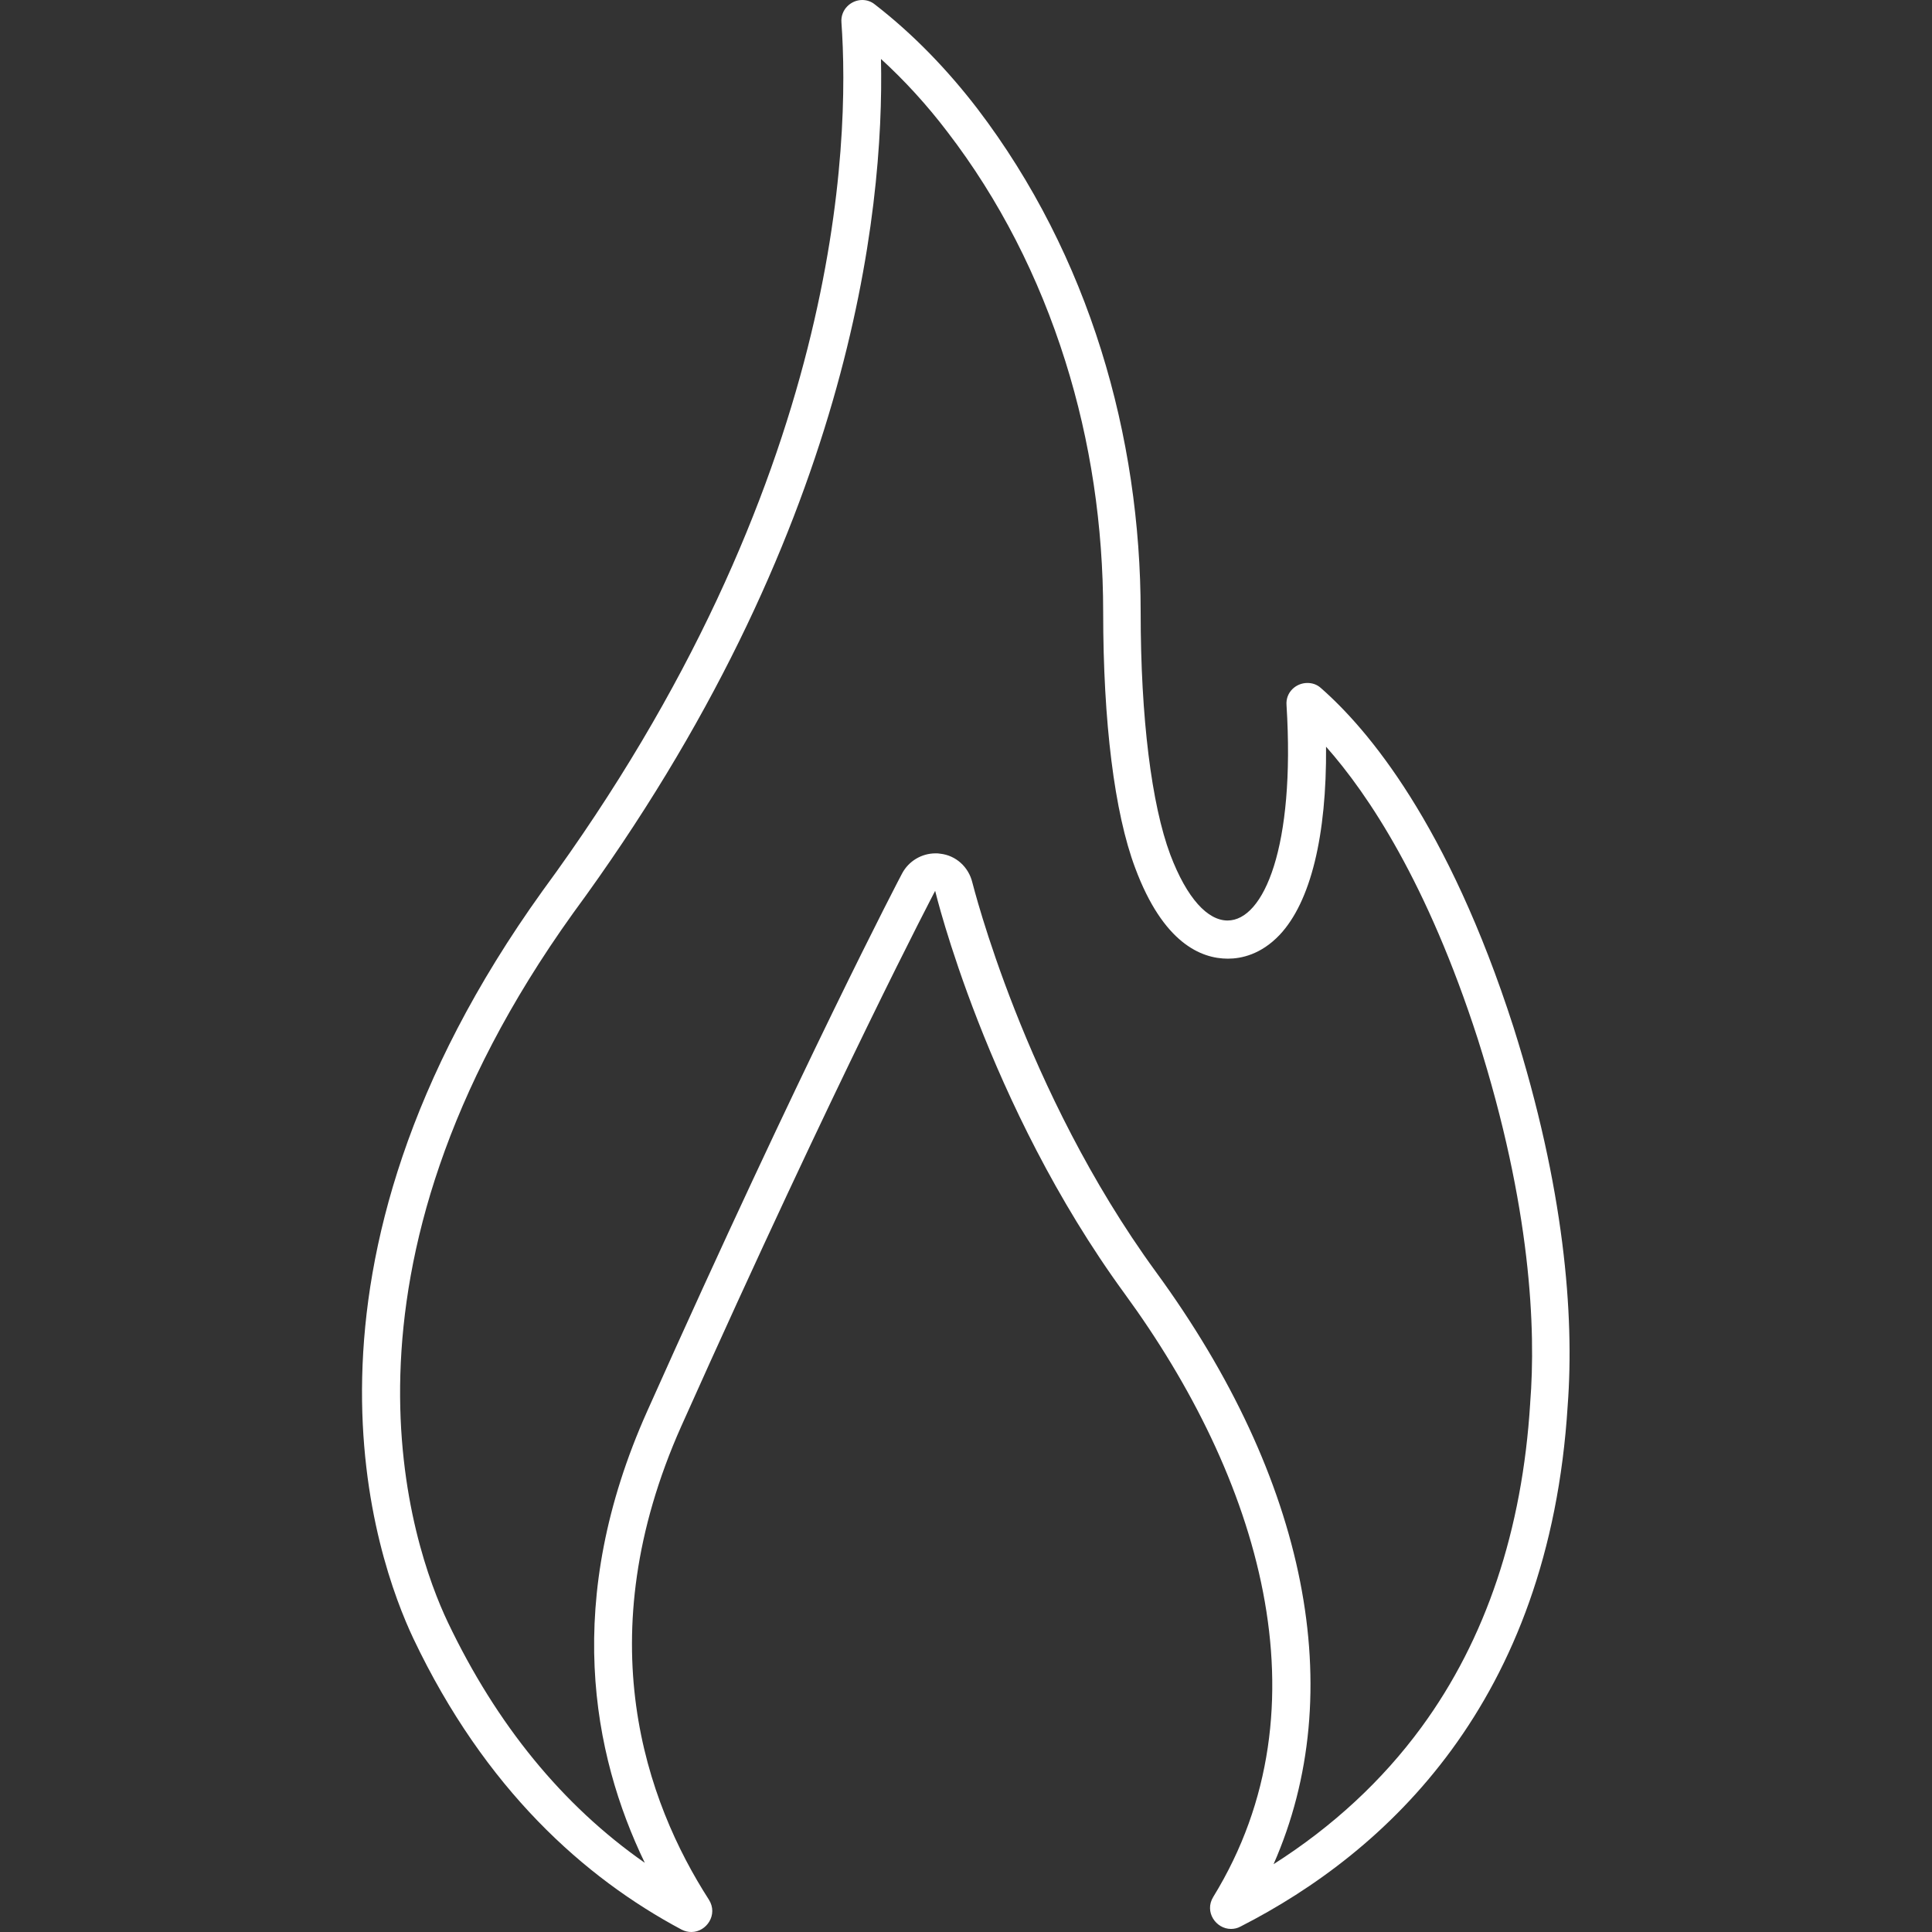
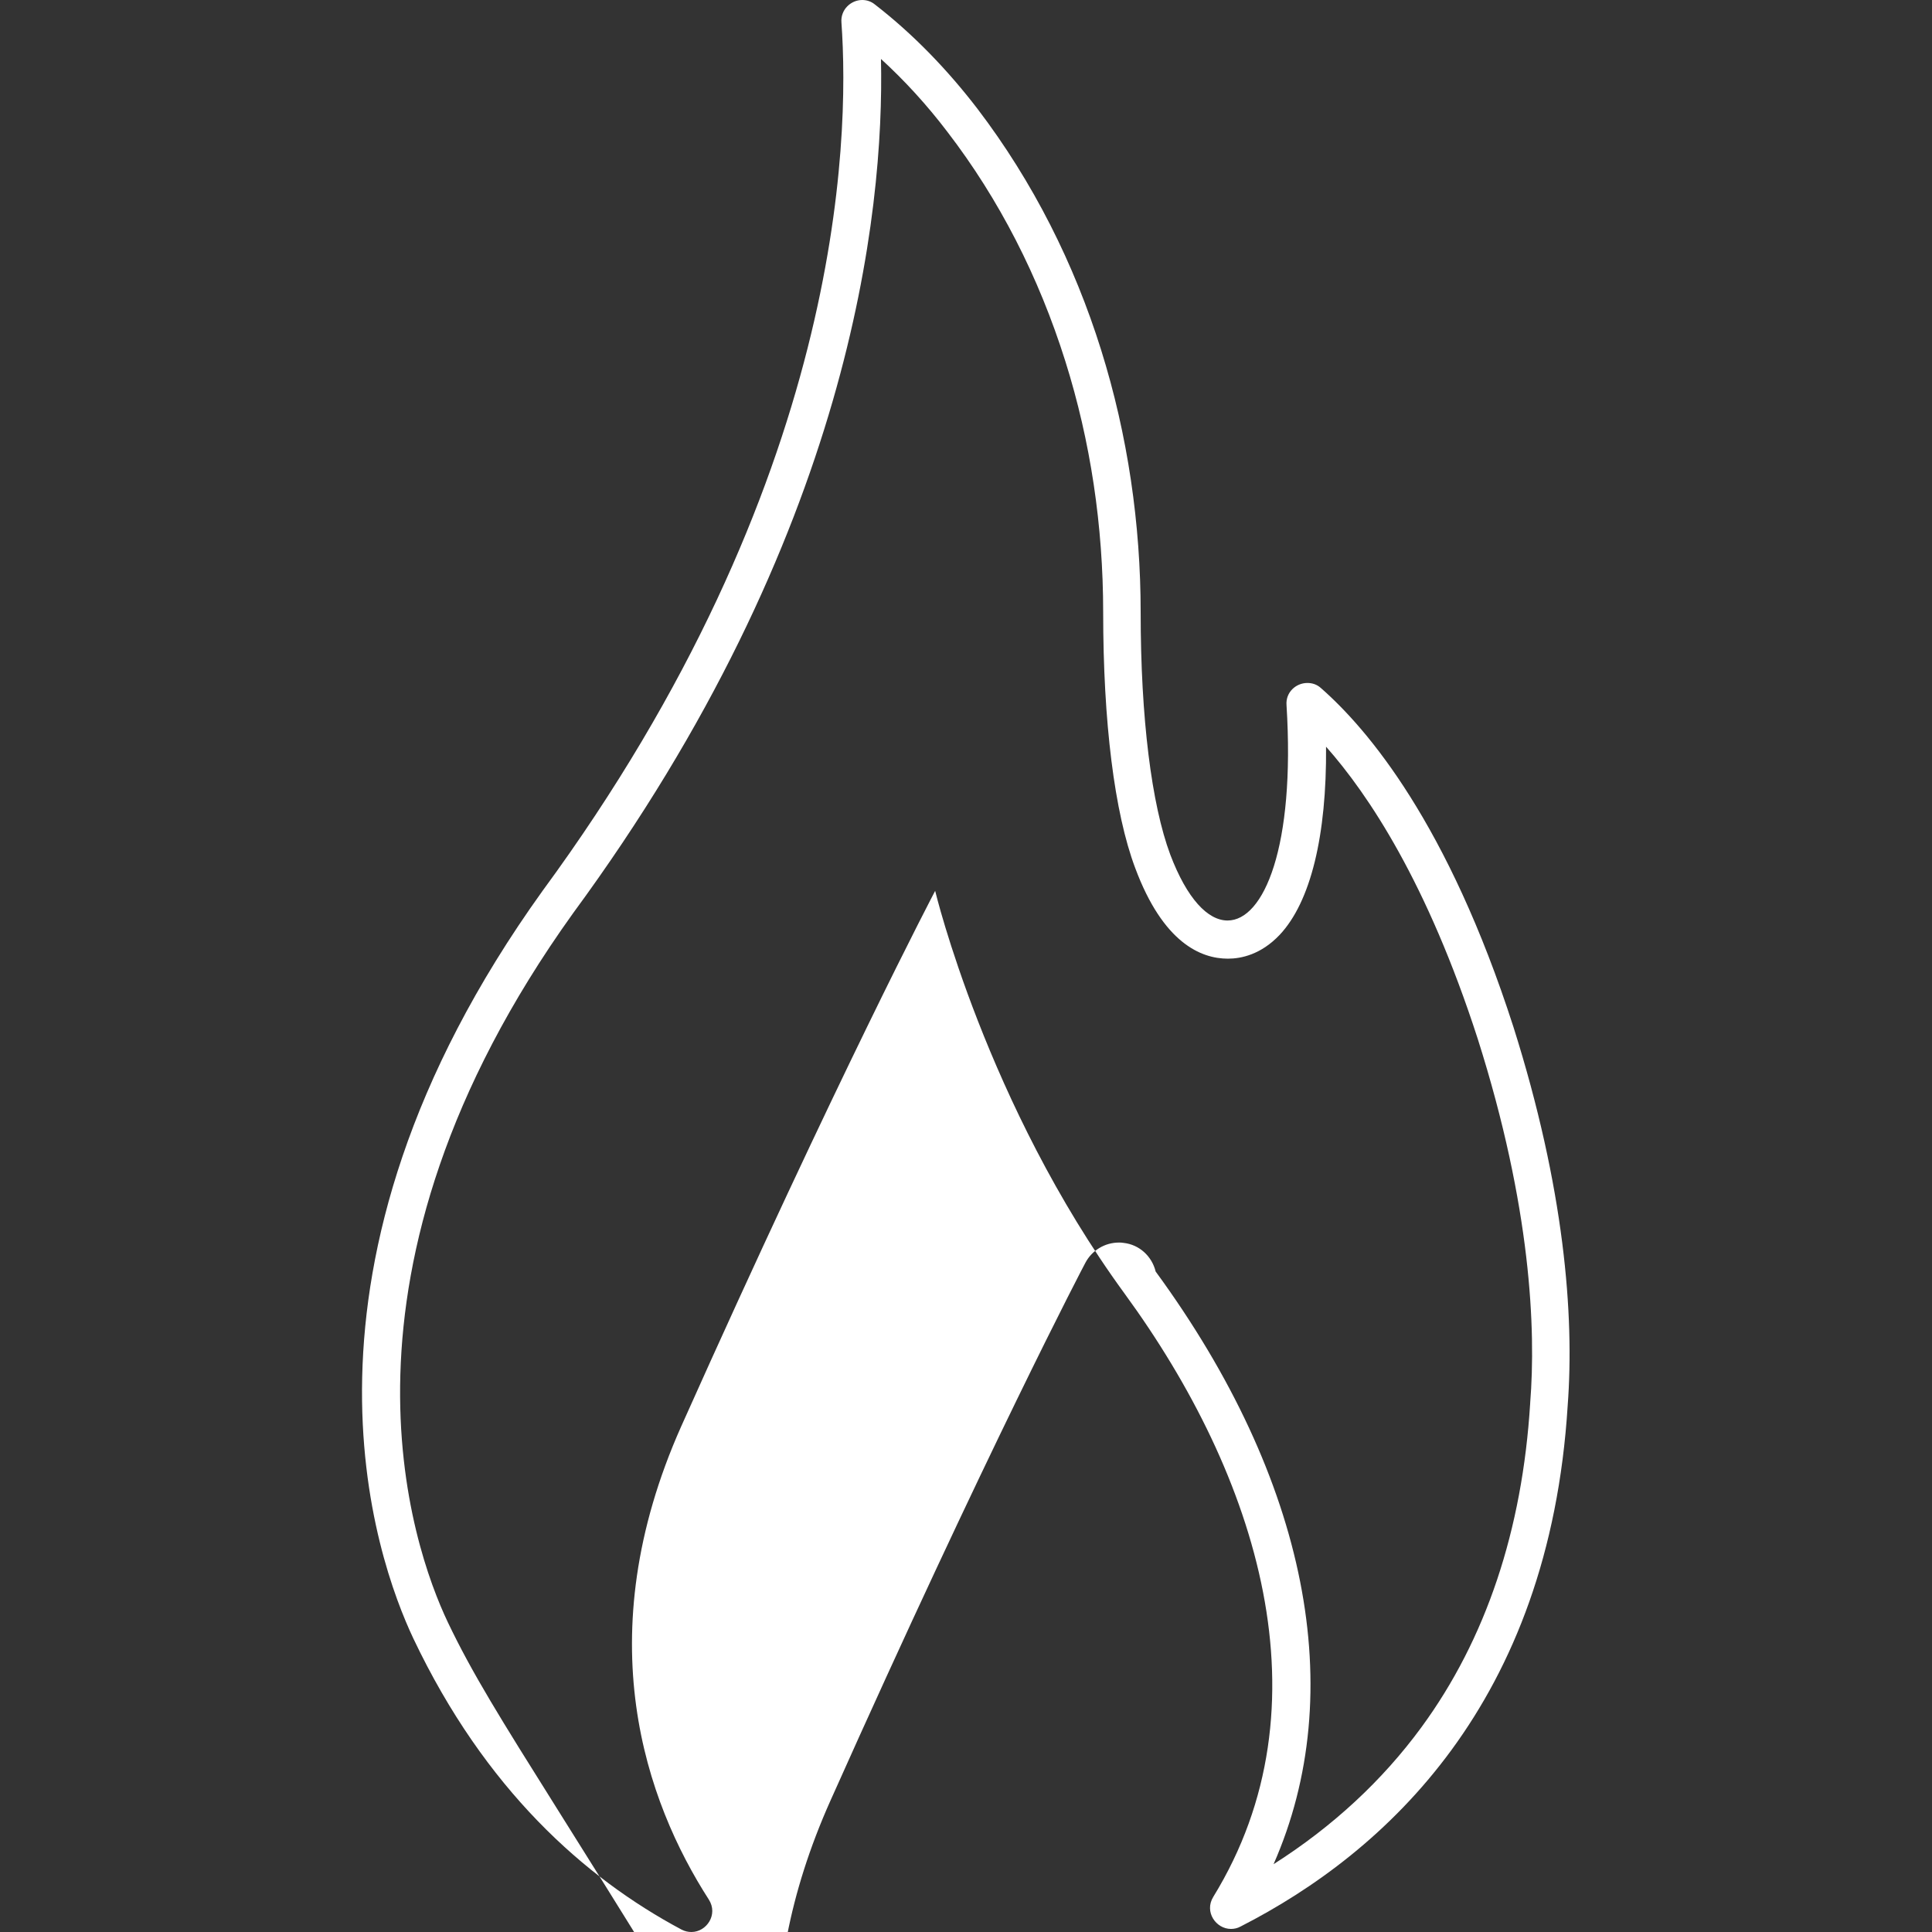
<svg xmlns="http://www.w3.org/2000/svg" version="1.1" id="Capa_1" x="0px" y="0px" viewBox="0 0 566.9 566.9" style="enable-background:new 0 0 566.9 566.9;" xml:space="preserve">
  <rect x="0" y="0" width="566.9" height="566.9" fill="#333333" stroke="none" />
  <style type="text/css">
	.st0{fill:#FFFFFF;}
</style>
  <g>
    <g>
-       <path class="st0" d="M258.5,17.3c6.9,6.3,13.5,13.5,19.5,21.4c15.2,19.8,26.8,42.5,34.6,67.3c7.4,23.5,11.1,48.3,11.1,73.7    c0,32.1,3.3,58.8,9.4,75c8.2,22,19.3,26.6,27.2,26.6c3.9,0,9.7-1.2,15.2-7c9.1-9.7,13.8-29.1,13.6-55.2    c12.4,14,29.7,39.9,44.5,85.7c15.7,49.4,17.1,85.4,15.4,106.8c0,0,0,0.1,0,0.1c-2.3,37.3-13,69.3-31.9,95.1    C405.6,522.5,391,536,373.7,547c22.2-50.4,10.1-112.8-34.6-173.9c-38.7-53.1-53.6-113.6-53.8-114.2c-1.1-4.5-4.8-7.9-9.4-8.4    c-0.5-0.1-0.9-0.1-1.4-0.1c-4.1,0-7.9,2.3-9.8,5.9c-0.3,0.5-28.9,55.1-74.8,157.8c-24.8,55.4-16.1,100.6-0.7,132.5    C165,529.7,145.7,506,131.4,476c-10.5-22.1-38.9-102.6,36.8-208.1C249.7,157,259.5,62.2,258.5,17.3 M253,0c-3.3,0-6.4,2.8-6.1,6.6    c2.5,35,0.2,135.1-87.7,254.8c-79.7,111-48.8,196.3-37.9,219.4c21,44.2,50.2,70.2,78.7,85.4c1,0.5,1.9,0.7,2.9,0.7    c4.4,0,7.9-5.1,5.1-9.5c-18.4-28.6-35.8-76.8-8.1-138.9c46.3-103.5,74.5-157.1,74.5-157.1s15,62.6,55.6,118.2    c39.1,53.5,60.5,120.9,26,177c-2.7,4.4,0.8,9.4,5.2,9.4c0.9,0,1.9-0.2,2.8-0.7c42.7-21.8,90.6-65.7,96-152.9    c2-26.6-1-63.9-15.9-111c-19.2-59.7-42.8-87.5-56.5-99.5c-1.2-1.1-2.6-1.5-4-1.5c-3.3,0-6.4,2.7-6.1,6.5    c2.6,41.7-6.7,63.2-17.3,63.2c-5.8,0-11.9-6.4-16.8-19.3c-5.5-14.7-8.7-40.1-8.7-71.1c0-51.6-15-104.6-47.9-147.8    c-8.6-11.2-18.6-21.7-30.1-30.6C255.6,0.4,254.3,0,253,0L253,0z" />
+       <path class="st0" d="M258.5,17.3c6.9,6.3,13.5,13.5,19.5,21.4c15.2,19.8,26.8,42.5,34.6,67.3c7.4,23.5,11.1,48.3,11.1,73.7    c0,32.1,3.3,58.8,9.4,75c8.2,22,19.3,26.6,27.2,26.6c3.9,0,9.7-1.2,15.2-7c9.1-9.7,13.8-29.1,13.6-55.2    c12.4,14,29.7,39.9,44.5,85.7c15.7,49.4,17.1,85.4,15.4,106.8c0,0,0,0.1,0,0.1c-2.3,37.3-13,69.3-31.9,95.1    C405.6,522.5,391,536,373.7,547c22.2-50.4,10.1-112.8-34.6-173.9c-1.1-4.5-4.8-7.9-9.4-8.4    c-0.5-0.1-0.9-0.1-1.4-0.1c-4.1,0-7.9,2.3-9.8,5.9c-0.3,0.5-28.9,55.1-74.8,157.8c-24.8,55.4-16.1,100.6-0.7,132.5    C165,529.7,145.7,506,131.4,476c-10.5-22.1-38.9-102.6,36.8-208.1C249.7,157,259.5,62.2,258.5,17.3 M253,0c-3.3,0-6.4,2.8-6.1,6.6    c2.5,35,0.2,135.1-87.7,254.8c-79.7,111-48.8,196.3-37.9,219.4c21,44.2,50.2,70.2,78.7,85.4c1,0.5,1.9,0.7,2.9,0.7    c4.4,0,7.9-5.1,5.1-9.5c-18.4-28.6-35.8-76.8-8.1-138.9c46.3-103.5,74.5-157.1,74.5-157.1s15,62.6,55.6,118.2    c39.1,53.5,60.5,120.9,26,177c-2.7,4.4,0.8,9.4,5.2,9.4c0.9,0,1.9-0.2,2.8-0.7c42.7-21.8,90.6-65.7,96-152.9    c2-26.6-1-63.9-15.9-111c-19.2-59.7-42.8-87.5-56.5-99.5c-1.2-1.1-2.6-1.5-4-1.5c-3.3,0-6.4,2.7-6.1,6.5    c2.6,41.7-6.7,63.2-17.3,63.2c-5.8,0-11.9-6.4-16.8-19.3c-5.5-14.7-8.7-40.1-8.7-71.1c0-51.6-15-104.6-47.9-147.8    c-8.6-11.2-18.6-21.7-30.1-30.6C255.6,0.4,254.3,0,253,0L253,0z" />
    </g>
  </g>
</svg>